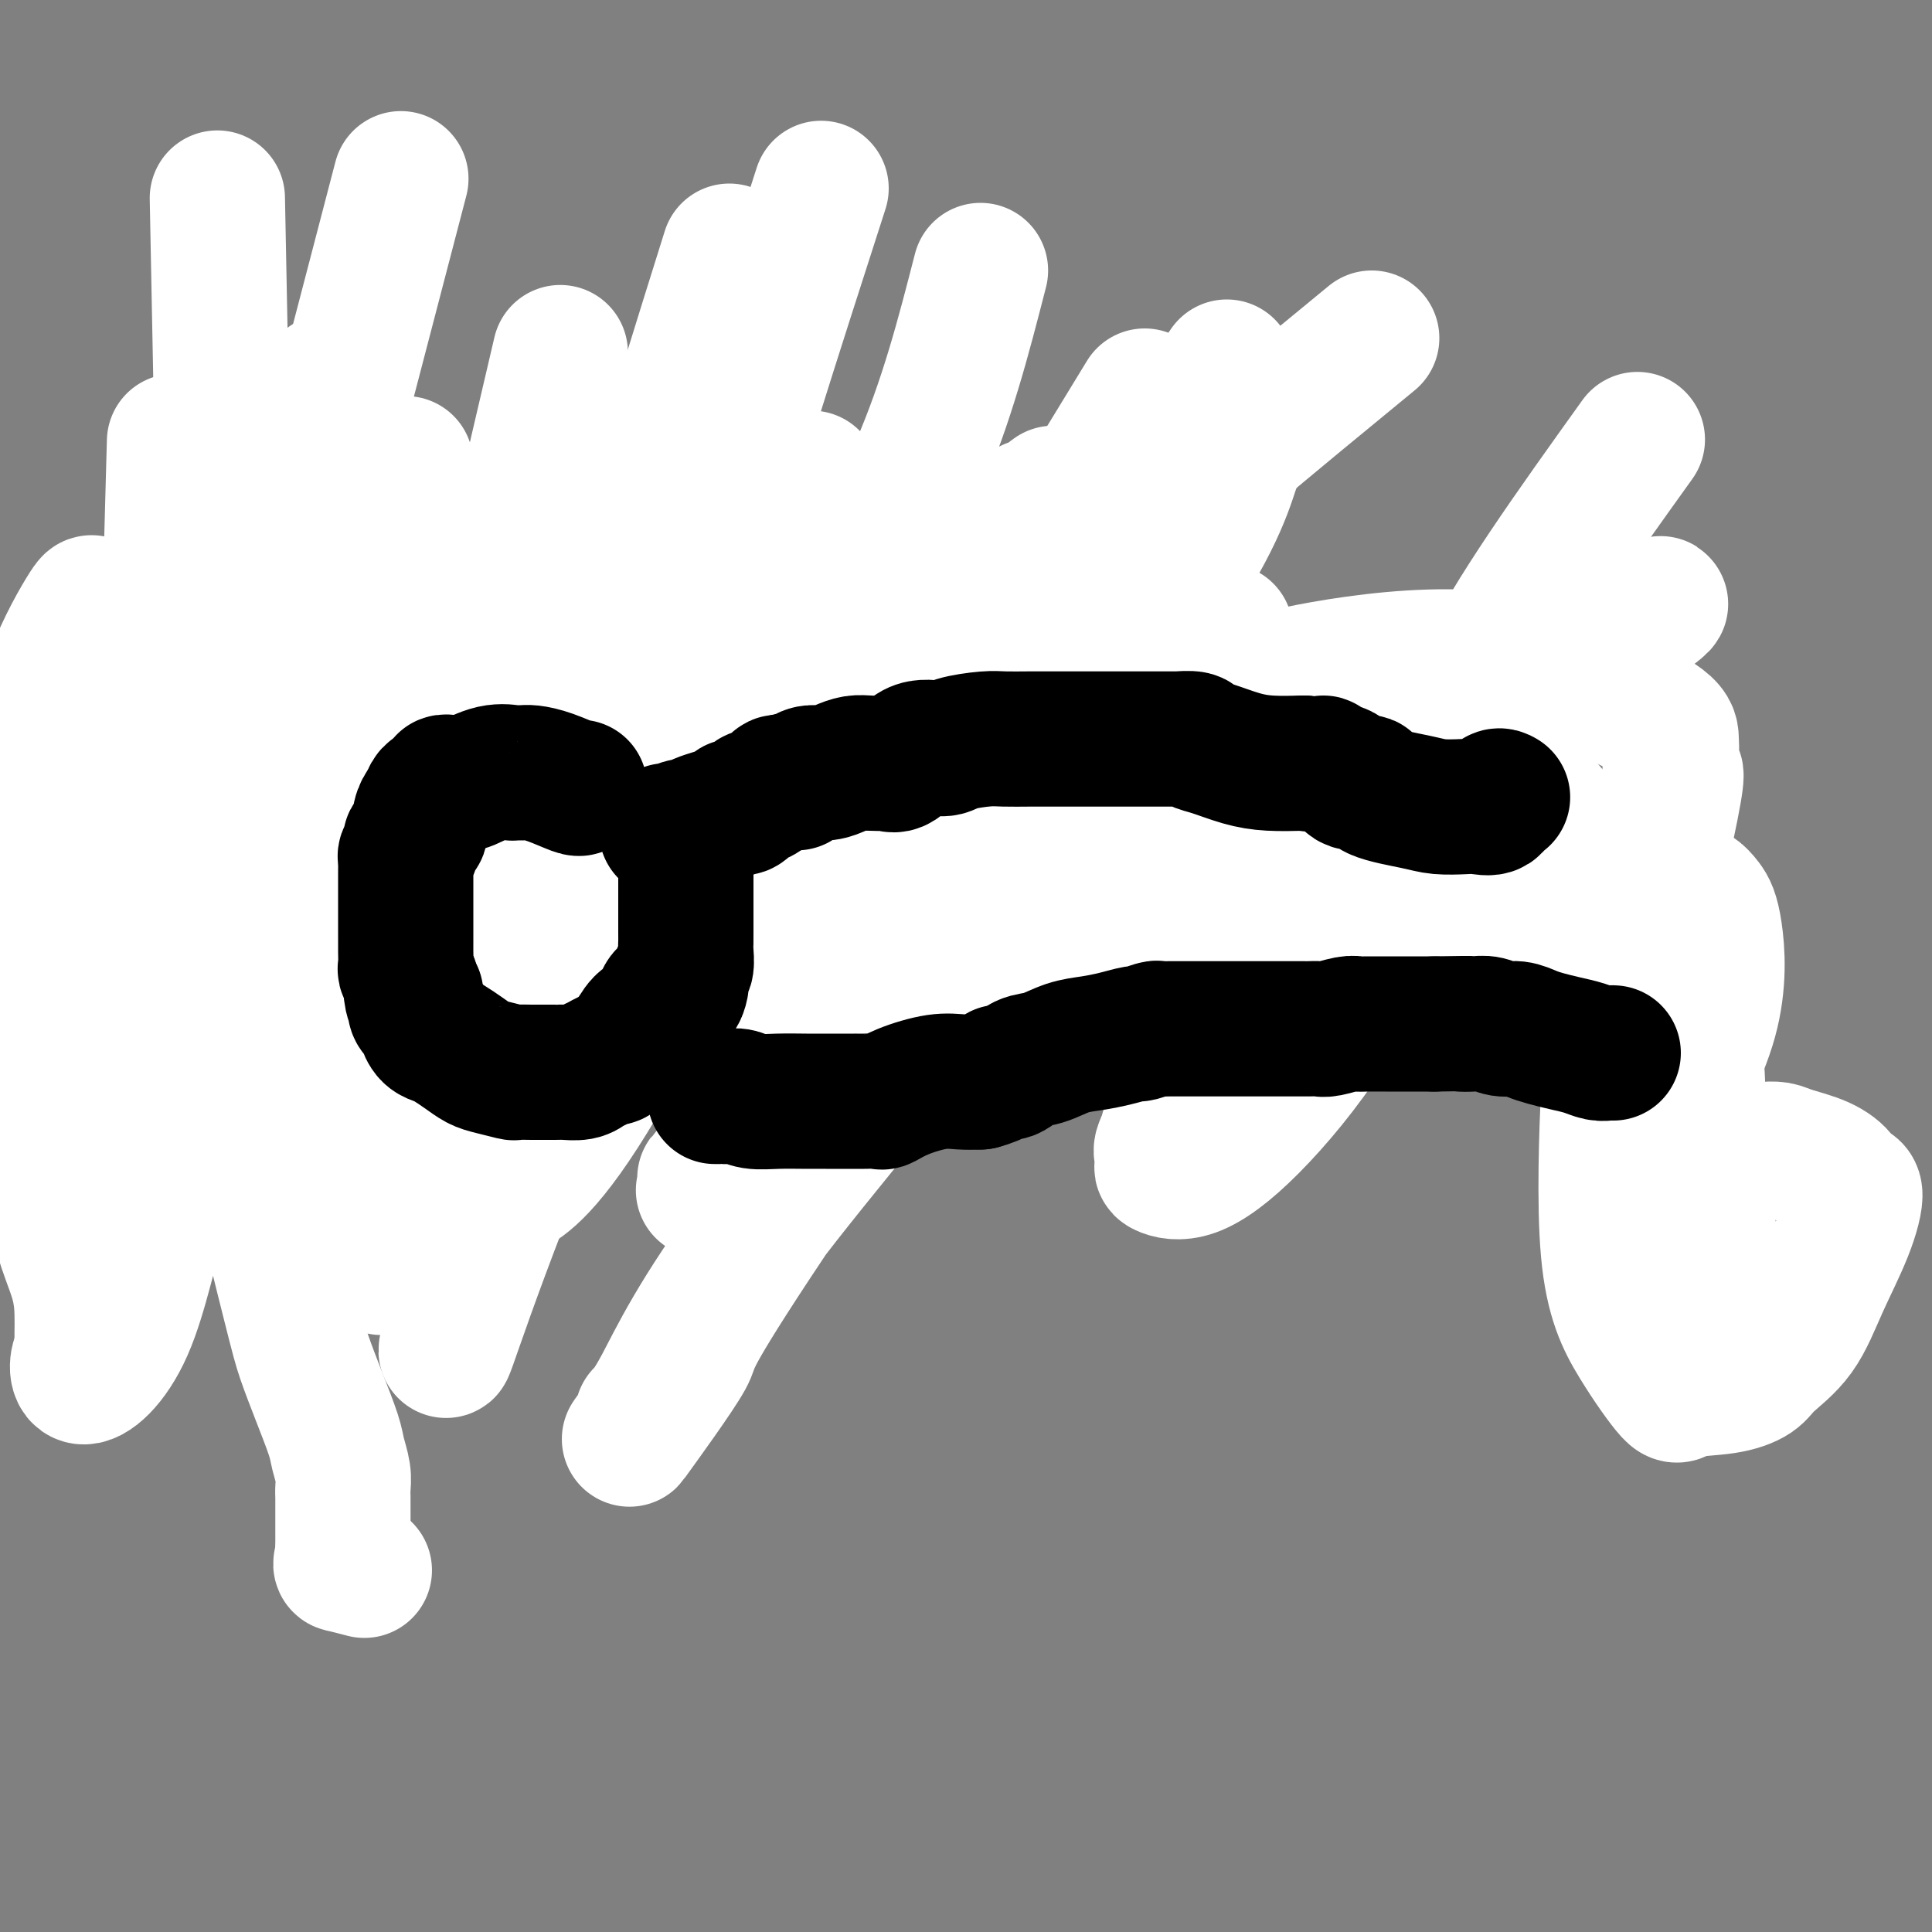
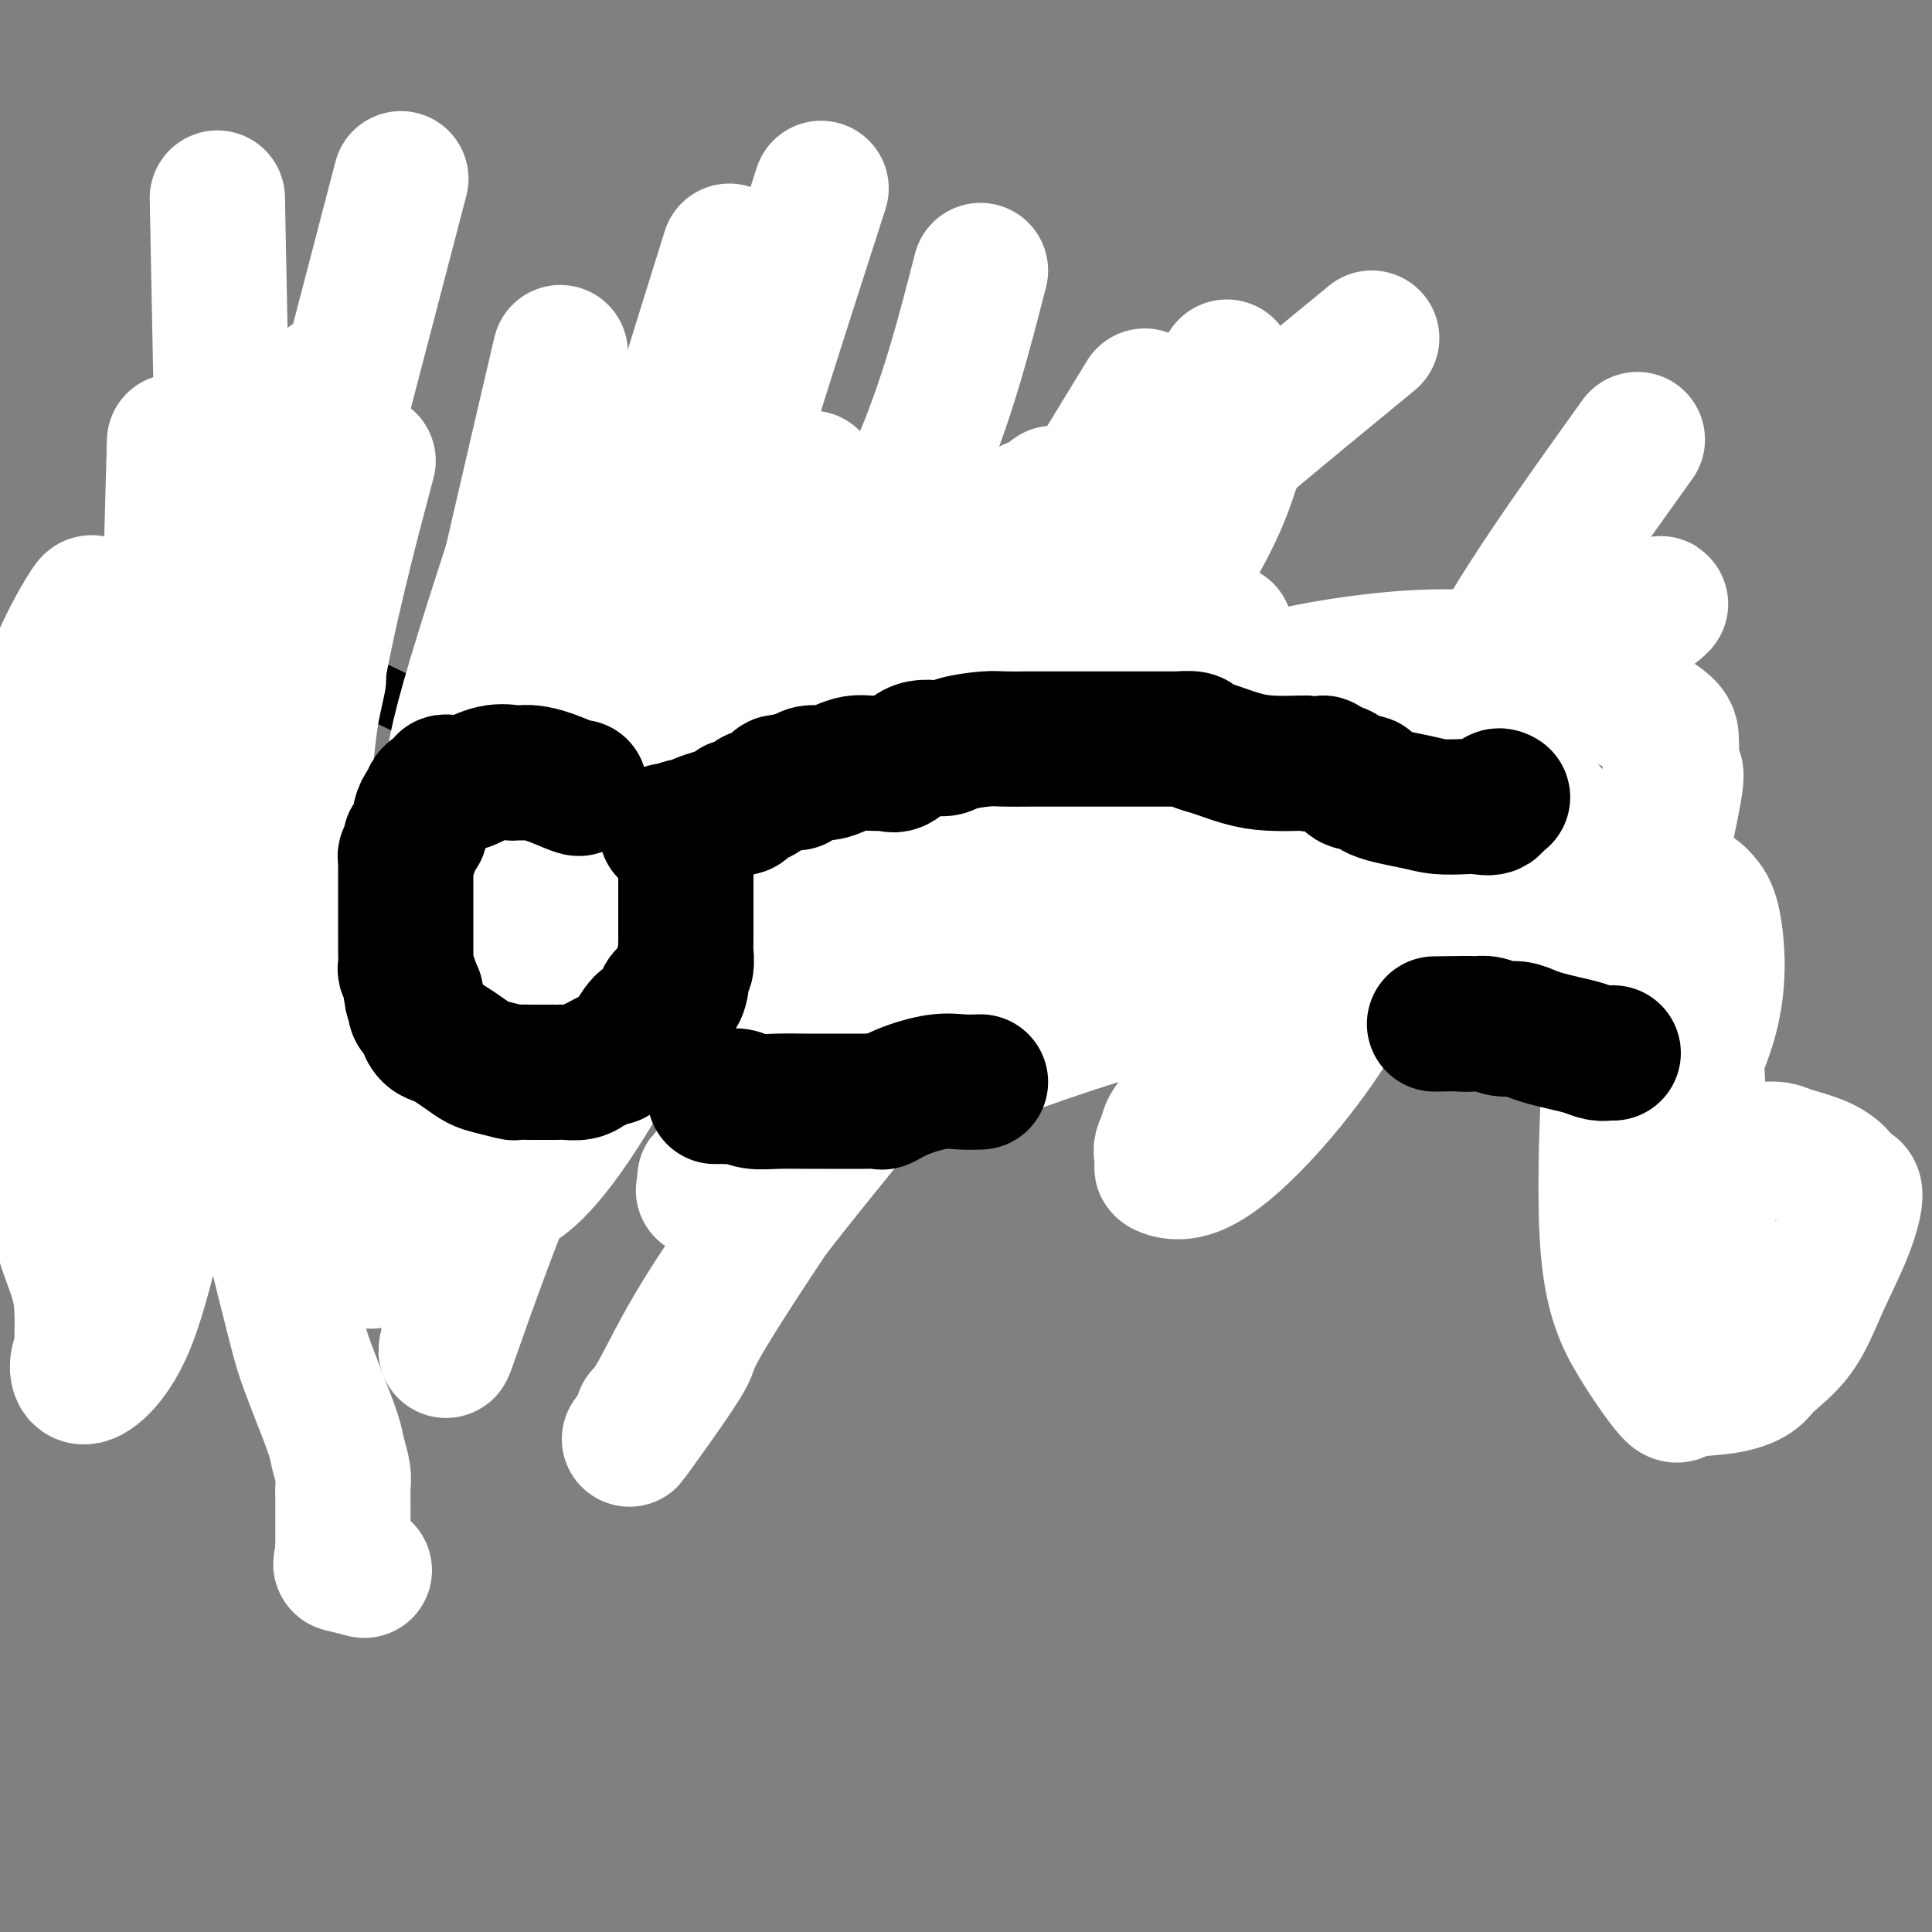
<svg xmlns="http://www.w3.org/2000/svg" viewBox="0 0 400 400" version="1.1">
  <rect x="0" y="0" width="400" height="400" fill="#808080" stroke="none" />
  <g fill="none" stroke="#000000" stroke-width="12" stroke-linecap="round" stroke-linejoin="round">
    <path d="M151,167c0.000,0.000 0.100,0.100 0.1,0.1" />
    <path d="M151,167c-0.356,0.002 -0.711,0.005 0,0c0.711,-0.005 2.490,-0.016 4,0c1.510,0.016 2.752,0.060 6,0c3.248,-0.060 8.502,-0.222 16,0c7.498,0.222 17.241,0.830 22,1c4.759,0.170 4.535,-0.098 5,0c0.465,0.098 1.619,0.562 4,1c2.381,0.438 5.989,0.849 8,1c2.011,0.151 2.425,0.040 3,0c0.575,-0.040 1.309,-0.011 3,0c1.691,0.011 4.337,0.002 6,0c1.663,-0.002 2.342,0.003 3,0c0.658,-0.003 1.294,-0.015 2,0c0.706,0.015 1.482,0.056 2,0c0.518,-0.056 0.777,-0.208 1,0c0.223,0.208 0.411,0.775 2,1c1.589,0.225 4.578,0.107 6,0c1.422,-0.107 1.277,-0.202 2,0c0.723,0.202 2.315,0.700 4,0c1.685,-0.700 3.462,-2.600 5,-4c1.538,-1.400 2.837,-2.300 4,-3c1.163,-0.700 2.189,-1.200 3,-2c0.811,-0.800 1.405,-1.900 2,-3" />
    <path d="M264,159c2.631,-2.083 2.209,-1.290 2,-1c-0.209,0.290 -0.206,0.078 0,0c0.206,-0.078 0.616,-0.021 1,0c0.384,0.021 0.744,0.006 1,0c0.256,-0.006 0.409,-0.001 1,0c0.591,0.001 1.621,0.000 2,0c0.379,-0.000 0.108,-0.000 0,0c-0.108,0.000 -0.054,0.000 0,0" />
    <path d="M151,218c3.581,-0.001 7.163,-0.001 10,0c2.837,0.001 4.931,0.004 12,0c7.069,-0.004 19.113,-0.016 27,0c7.887,0.016 11.618,0.059 14,0c2.382,-0.059 3.414,-0.222 4,0c0.586,0.222 0.725,0.827 1,1c0.275,0.173 0.686,-0.087 1,0c0.314,0.087 0.529,0.523 3,0c2.471,-0.523 7.196,-2.003 11,-3c3.804,-0.997 6.686,-1.510 10,-2c3.314,-0.490 7.059,-0.957 9,-1c1.941,-0.043 2.076,0.339 3,0c0.924,-0.339 2.636,-1.400 4,-2c1.364,-0.600 2.381,-0.738 4,-1c1.619,-0.262 3.841,-0.648 5,-1c1.159,-0.352 1.256,-0.669 2,-1c0.744,-0.331 2.136,-0.677 4,-1c1.864,-0.323 4.201,-0.623 5,-1c0.799,-0.377 0.061,-0.832 0,-1c-0.061,-0.168 0.554,-0.048 1,0c0.446,0.048 0.723,0.024 1,0" />
    <path d="M282,205c9.370,-2.106 3.295,-0.372 1,0c-2.295,0.372 -0.811,-0.618 0,-1c0.811,-0.382 0.949,-0.155 1,0c0.051,0.155 0.014,0.237 0,0c-0.014,-0.237 -0.004,-0.795 0,-1c0.004,-0.205 0.001,-0.059 0,0c-0.001,0.059 -0.001,0.029 0,0" />
    <path d="M272,161c-0.122,0.455 -0.244,0.910 0,1c0.244,0.090 0.854,-0.186 1,0c0.146,0.186 -0.171,0.833 0,1c0.171,0.167 0.829,-0.147 1,0c0.171,0.147 -0.147,0.756 0,1c0.147,0.244 0.757,0.122 1,0c0.243,-0.122 0.120,-0.244 0,0c-0.120,0.244 -0.235,0.853 0,1c0.235,0.147 0.820,-0.168 1,0c0.180,0.168 -0.044,0.818 0,1c0.044,0.182 0.358,-0.105 1,0c0.642,0.105 1.612,0.601 2,1c0.388,0.399 0.194,0.699 0,1" />
    <path d="M279,168c1.266,1.188 0.932,0.657 1,1c0.068,0.343 0.539,1.560 1,2c0.461,0.440 0.912,0.103 1,0c0.088,-0.103 -0.187,0.029 0,0c0.187,-0.029 0.835,-0.219 1,0c0.165,0.219 -0.152,0.846 0,1c0.152,0.154 0.775,-0.165 1,0c0.225,0.165 0.054,0.814 0,1c-0.054,0.186 0.009,-0.090 0,0c-0.009,0.090 -0.090,0.548 0,1c0.090,0.452 0.350,0.898 1,1c0.650,0.102 1.690,-0.141 2,0c0.310,0.141 -0.111,0.665 0,1c0.111,0.335 0.755,0.480 1,1c0.245,0.520 0.093,1.414 0,2c-0.093,0.586 -0.126,0.866 0,1c0.126,0.134 0.412,0.124 1,1c0.588,0.876 1.478,2.637 2,4c0.522,1.363 0.676,2.329 1,3c0.324,0.671 0.819,1.049 1,2c0.181,0.951 0.049,2.476 0,3c-0.049,0.524 -0.013,0.048 0,0c0.013,-0.048 0.004,0.333 0,1c-0.004,0.667 -0.001,1.619 0,2c0.001,0.381 0.001,0.190 0,0" />
    <path d="M292,181c0.257,-0.451 0.514,-0.901 1,-1c0.486,-0.099 1.201,0.155 4,0c2.799,-0.155 7.681,-0.718 12,-1c4.319,-0.282 8.074,-0.283 12,0c3.926,0.283 8.021,0.850 10,1c1.979,0.150 1.841,-0.116 2,0c0.159,0.116 0.614,0.613 1,1c0.386,0.387 0.702,0.662 1,1c0.298,0.338 0.577,0.737 1,1c0.423,0.263 0.989,0.389 2,4c1.011,3.611 2.467,10.707 3,15c0.533,4.293 0.143,5.783 0,7c-0.143,1.217 -0.038,2.161 0,3c0.038,0.839 0.010,1.573 0,3c-0.010,1.427 -0.003,3.549 0,6c0.003,2.451 0.001,5.233 0,9c-0.001,3.767 -0.000,8.521 0,11c0.000,2.479 0.000,2.684 0,3c-0.000,0.316 -0.000,0.745 0,2c0.000,1.255 0.000,3.338 0,4c-0.000,0.662 -0.000,-0.097 0,0c0.000,0.097 0.000,1.048 0,2" />
    <path d="M341,252c0.245,8.424 0.856,4.482 1,3c0.144,-1.482 -0.179,-0.506 0,0c0.179,0.506 0.862,0.542 1,1c0.138,0.458 -0.267,1.338 0,2c0.267,0.662 1.205,1.105 3,2c1.795,0.895 4.446,2.244 7,3c2.554,0.756 5.011,0.921 7,1c1.989,0.079 3.509,0.071 5,0c1.491,-0.071 2.953,-0.204 4,-1c1.047,-0.796 1.678,-2.253 3,-3c1.322,-0.747 3.335,-0.783 4,-1c0.665,-0.217 -0.018,-0.614 0,-1c0.018,-0.386 0.737,-0.762 1,-2c0.263,-1.238 0.071,-3.340 0,-5c-0.071,-1.660 -0.019,-2.878 0,-4c0.019,-1.122 0.006,-2.147 0,-3c-0.006,-0.853 -0.006,-1.534 0,-2c0.006,-0.466 0.016,-0.717 0,-1c-0.016,-0.283 -0.059,-0.597 0,-1c0.059,-0.403 0.221,-0.896 0,-1c-0.221,-0.104 -0.825,0.183 -1,0c-0.175,-0.183 0.078,-0.834 0,-1c-0.078,-0.166 -0.487,0.152 -1,0c-0.513,-0.152 -1.132,-0.773 -2,-1c-0.868,-0.227 -1.987,-0.061 -3,0c-1.013,0.061 -1.921,0.016 -3,0c-1.079,-0.016 -2.329,-0.004 -3,0c-0.671,0.004 -0.763,0.001 -1,0c-0.237,-0.001 -0.618,-0.001 -1,0" />
    <path d="M362,237c-2.400,-0.156 -1.400,-0.044 -1,0c0.400,0.044 0.200,0.022 0,0" />
    <path d="M152,166c-0.444,-0.342 -0.887,-0.684 -1,-1c-0.113,-0.316 0.106,-0.606 0,-1c-0.106,-0.394 -0.536,-0.893 -1,-1c-0.464,-0.107 -0.961,0.179 -1,0c-0.039,-0.179 0.381,-0.821 0,-1c-0.381,-0.179 -1.564,0.106 -2,0c-0.436,-0.106 -0.125,-0.602 0,-1c0.125,-0.398 0.062,-0.699 0,-1" />
    <path d="M147,160c-0.997,-0.884 -0.988,-0.094 -1,0c-0.012,0.094 -0.045,-0.509 0,-1c0.045,-0.491 0.167,-0.872 0,-1c-0.167,-0.128 -0.622,-0.005 -1,0c-0.378,0.005 -0.678,-0.108 -1,0c-0.322,0.108 -0.667,0.435 -1,0c-0.333,-0.435 -0.653,-1.634 -1,-2c-0.347,-0.366 -0.722,0.099 -1,0c-0.278,-0.099 -0.460,-0.762 -1,-1c-0.540,-0.238 -1.438,-0.050 -2,0c-0.562,0.050 -0.789,-0.039 -1,0c-0.211,0.039 -0.407,0.207 -1,0c-0.593,-0.207 -1.584,-0.787 -2,-1c-0.416,-0.213 -0.257,-0.057 -1,0c-0.743,0.057 -2.388,0.015 -4,0c-1.612,-0.015 -3.190,-0.003 -4,0c-0.810,0.003 -0.853,-0.003 -1,0c-0.147,0.003 -0.398,0.015 -1,0c-0.602,-0.015 -1.554,-0.056 -2,0c-0.446,0.056 -0.388,0.211 -1,0c-0.612,-0.211 -1.896,-0.786 -3,-1c-1.104,-0.214 -2.028,-0.068 -3,0c-0.972,0.068 -1.993,0.057 -3,0c-1.007,-0.057 -2.002,-0.159 -3,0c-0.998,0.159 -1.999,0.580 -3,1" />
    <path d="M105,154c-4.653,0.012 -1.784,0.042 -1,0c0.784,-0.042 -0.515,-0.155 -1,0c-0.485,0.155 -0.156,0.579 0,1c0.156,0.421 0.141,0.838 0,1c-0.141,0.162 -0.406,0.070 -1,2c-0.594,1.930 -1.516,5.881 -2,8c-0.484,2.119 -0.530,2.407 -1,3c-0.470,0.593 -1.366,1.492 -2,3c-0.634,1.508 -1.007,3.625 -1,5c0.007,1.375 0.394,2.006 0,3c-0.394,0.994 -1.570,2.349 -2,3c-0.430,0.651 -0.115,0.598 0,1c0.115,0.402 0.031,1.261 0,2c-0.031,0.739 -0.008,1.359 0,2c0.008,0.641 0.001,1.303 0,2c-0.001,0.697 0.003,1.429 0,2c-0.003,0.571 -0.012,0.980 0,1c0.012,0.020 0.045,-0.348 0,0c-0.045,0.348 -0.169,1.413 0,2c0.169,0.587 0.632,0.696 1,1c0.368,0.304 0.641,0.803 1,1c0.359,0.197 0.804,0.090 1,0c0.196,-0.090 0.141,-0.165 0,0c-0.141,0.165 -0.370,0.569 0,1c0.370,0.431 1.338,0.889 2,1c0.662,0.111 1.017,-0.125 1,0c-0.017,0.125 -0.405,0.611 0,1c0.405,0.389 1.603,0.682 2,1c0.397,0.318 -0.009,0.663 0,1c0.009,0.337 0.431,0.668 1,1c0.569,0.332 1.284,0.666 2,1" />
    <path d="M105,204c1.790,1.114 1.266,-0.103 1,0c-0.266,0.103 -0.274,1.524 0,2c0.274,0.476 0.830,0.008 1,0c0.170,-0.008 -0.047,0.446 0,1c0.047,0.554 0.356,1.210 1,2c0.644,0.790 1.622,1.714 2,2c0.378,0.286 0.157,-0.067 0,0c-0.157,0.067 -0.249,0.554 0,1c0.249,0.446 0.839,0.852 1,1c0.161,0.148 -0.107,0.037 0,0c0.107,-0.037 0.588,0.001 1,0c0.412,-0.001 0.756,-0.042 1,0c0.244,0.042 0.390,0.165 1,-1c0.610,-1.165 1.684,-3.619 3,-6c1.316,-2.381 2.874,-4.690 4,-6c1.126,-1.310 1.818,-1.622 2,-2c0.182,-0.378 -0.148,-0.822 0,-1c0.148,-0.178 0.775,-0.089 1,0c0.225,0.089 0.050,0.179 0,0c-0.050,-0.179 0.025,-0.625 0,-1c-0.025,-0.375 -0.150,-0.679 0,-1c0.150,-0.321 0.575,-0.661 1,-1" />
    <path d="M125,194c2.403,-3.183 1.911,-1.642 2,-1c0.089,0.642 0.760,0.384 1,0c0.240,-0.384 0.049,-0.895 0,-1c-0.049,-0.105 0.046,0.194 0,0c-0.046,-0.194 -0.231,-0.881 0,-1c0.231,-0.119 0.878,0.331 1,0c0.122,-0.331 -0.280,-1.443 0,-2c0.280,-0.557 1.242,-0.559 2,-2c0.758,-1.441 1.313,-4.322 2,-6c0.687,-1.678 1.505,-2.152 2,-3c0.495,-0.848 0.668,-2.070 1,-3c0.332,-0.930 0.824,-1.570 1,-2c0.176,-0.430 0.036,-0.651 0,-1c-0.036,-0.349 0.033,-0.824 0,-1c-0.033,-0.176 -0.167,-0.051 0,0c0.167,0.051 0.636,0.027 1,0c0.364,-0.027 0.623,-0.059 1,0c0.377,0.059 0.871,0.208 1,0c0.129,-0.208 -0.106,-0.774 0,-1c0.106,-0.226 0.553,-0.113 1,0" />
-     <path d="M141,170c2.643,-3.714 1.250,-1.000 1,0c-0.250,1.000 0.643,0.286 1,0c0.357,-0.286 0.179,-0.143 0,0" />
+     <path d="M141,170c-0.250,1.000 0.643,0.286 1,0c0.357,-0.286 0.179,-0.143 0,0" />
    <path d="M146,215c0.000,-0.756 0.000,-1.512 0,-2c0.000,-0.488 0.000,-0.708 0,-1c0.000,-0.292 0.000,-0.657 0,-1c-0.000,-0.343 -0.000,-0.664 0,-1c0.000,-0.336 0.000,-0.685 0,-1c0.000,-0.315 -0.000,-0.594 0,-1c0.000,-0.406 0.000,-0.937 0,-1c0.000,-0.063 0.000,0.344 0,-1c0.000,-1.344 0.000,-4.439 0,-7c0.000,-2.561 0.000,-4.588 0,-7c0.000,-2.412 0.000,-5.209 0,-7c0.000,-1.791 0.000,-2.578 0,-3c0.000,-0.422 0.000,-0.481 0,-1c0.000,-0.519 0.000,-1.500 0,-2c0.000,-0.500 0.000,-0.519 0,-1c-0.000,-0.481 -0.000,-1.423 0,-2c0.000,-0.577 0.000,-0.788 0,-1" />
    <path d="M146,175c0.198,-6.827 0.694,-3.895 1,-4c0.306,-0.105 0.421,-3.247 1,-5c0.579,-1.753 1.623,-2.116 2,-3c0.377,-0.884 0.087,-2.289 0,-3c-0.087,-0.711 0.029,-0.726 0,-1c-0.029,-0.274 -0.204,-0.805 0,-1c0.204,-0.195 0.786,-0.052 1,0c0.214,0.052 0.061,0.015 0,0c-0.061,-0.015 -0.031,-0.007 0,0" />
    <path d="M85,177c-0.596,-0.399 -1.192,-0.799 -2,-1c-0.808,-0.201 -1.828,-0.205 -6,-1c-4.172,-0.795 -11.495,-2.381 -16,-3c-4.505,-0.619 -6.192,-0.271 -8,-1c-1.808,-0.729 -3.739,-2.535 -6,-4c-2.261,-1.465 -4.854,-2.589 -6,-3c-1.146,-0.411 -0.847,-0.111 -1,0c-0.153,0.111 -0.758,0.032 -1,0c-0.242,-0.032 -0.121,-0.016 0,0" />
    <path d="M71,204c-0.826,0.540 -1.652,1.080 -4,2c-2.348,0.920 -6.220,2.220 -8,3c-1.780,0.780 -1.470,1.039 -4,2c-2.530,0.961 -7.900,2.624 -12,5c-4.100,2.376 -6.931,5.463 -11,8c-4.069,2.537 -9.378,4.522 -12,6c-2.622,1.478 -2.559,2.448 -3,3c-0.441,0.552 -1.388,0.687 -2,1c-0.612,0.313 -0.889,0.804 -1,1c-0.111,0.196 -0.055,0.098 0,0" />
    <path d="M87,229c0.036,0.897 0.073,1.795 0,2c-0.073,0.205 -0.254,-0.282 -2,3c-1.746,3.282 -5.056,10.333 -7,15c-1.944,4.667 -2.521,6.949 -4,10c-1.479,3.051 -3.860,6.870 -5,9c-1.140,2.130 -1.037,2.571 -1,3c0.037,0.429 0.010,0.846 0,1c-0.010,0.154 -0.003,0.044 0,0c0.003,-0.044 0.001,-0.022 0,0" />
    <path d="M90,149c-0.294,0.118 -0.589,0.236 -1,0c-0.411,-0.236 -0.940,-0.827 -1,-1c-0.060,-0.173 0.347,0.072 -4,-2c-4.347,-2.072 -13.449,-6.460 -19,-9c-5.551,-2.540 -7.550,-3.230 -9,-4c-1.450,-0.770 -2.350,-1.618 -3,-2c-0.650,-0.382 -1.051,-0.298 -1,0c0.051,0.298 0.552,0.811 1,1c0.448,0.189 0.842,0.054 1,0c0.158,-0.054 0.079,-0.027 0,0" />
  </g>
  <g fill="none" stroke="#FFFFFF" stroke-width="28" stroke-linecap="round" stroke-linejoin="round">
    <path d="M365,238c1.079,-0.072 2.157,-0.145 3,0c0.843,0.145 1.450,0.506 3,1c1.550,0.494 4.044,1.120 6,2c1.956,0.880 3.374,2.012 4,3c0.626,0.988 0.459,1.831 1,2c0.541,0.169 1.788,-0.334 2,1c0.212,1.334 -0.612,4.507 -2,8c-1.388,3.493 -3.339,7.307 -5,11c-1.661,3.693 -3.030,7.264 -5,10c-1.970,2.736 -4.540,4.635 -6,6c-1.460,1.365 -1.809,2.195 -3,3c-1.191,0.805 -3.224,1.584 -6,2c-2.776,0.416 -6.296,0.469 -8,1c-1.704,0.531 -1.594,1.538 -3,0c-1.406,-1.538 -4.329,-5.623 -7,-10c-2.671,-4.377 -5.091,-9.046 -6,-19c-0.909,-9.954 -0.306,-25.194 0,-32c0.306,-6.806 0.317,-5.177 3,-16c2.683,-10.823 8.039,-34.096 10,-44c1.961,-9.904 0.525,-6.438 0,-6c-0.525,0.438 -0.141,-2.151 0,-4c0.141,-1.849 0.038,-2.959 0,-4c-0.038,-1.041 -0.011,-2.012 -3,-4c-2.989,-1.988 -8.995,-4.994 -15,-8" />
    <path d="M328,141c-7.576,-3.119 -17.516,-4.917 -28,-5c-10.484,-0.083 -21.511,1.549 -29,3c-7.489,1.451 -11.440,2.722 -17,6c-5.560,3.278 -12.728,8.562 -16,11c-3.272,2.438 -2.648,2.030 -3,2c-0.352,-0.030 -1.681,0.317 -2,2c-0.319,1.683 0.371,4.701 1,7c0.629,2.299 1.198,3.880 10,8c8.802,4.120 25.839,10.778 35,14c9.161,3.222 10.447,3.007 16,4c5.553,0.993 15.375,3.194 20,4c4.625,0.806 4.055,0.218 5,0c0.945,-0.218 3.404,-0.064 4,0c0.596,0.064 -0.673,0.039 0,0c0.673,-0.039 3.288,-0.094 1,0c-2.288,0.094 -9.479,0.335 -14,0c-4.521,-0.335 -6.373,-1.245 -18,0c-11.627,1.245 -33.031,4.645 -53,10c-19.969,5.355 -38.505,12.664 -47,16c-8.495,3.336 -6.949,2.697 -12,5c-5.051,2.303 -16.698,7.546 -22,10c-5.302,2.454 -4.257,2.119 -4,2c0.257,-0.119 -0.274,-0.022 -1,0c-0.726,0.022 -1.648,-0.031 -1,0c0.648,0.031 2.867,0.146 7,-3c4.133,-3.146 10.180,-9.555 31,-17c20.820,-7.445 56.413,-15.928 80,-21c23.587,-5.072 35.168,-6.735 44,-8c8.832,-1.265 14.916,-2.133 21,-3" />
    <path d="M336,188c12.164,-2.387 10.075,-2.854 10,-3c-0.075,-0.146 1.865,0.031 3,0c1.135,-0.031 1.464,-0.269 2,0c0.536,0.269 1.279,1.043 2,2c0.721,0.957 1.419,2.095 2,6c0.581,3.905 1.044,10.576 -1,18c-2.044,7.424 -6.596,15.602 -9,20c-2.404,4.398 -2.662,5.015 -3,8c-0.338,2.985 -0.758,8.337 -1,13c-0.242,4.663 -0.307,8.636 0,11c0.307,2.364 0.986,3.118 2,4c1.014,0.882 2.365,1.892 3,3c0.635,1.108 0.556,2.315 1,3c0.444,0.685 1.411,0.850 2,1c0.589,0.150 0.800,0.287 1,0c0.200,-0.287 0.390,-0.998 0,-2c-0.390,-1.002 -1.361,-2.295 -2,-3c-0.639,-0.705 -0.947,-0.820 -1,-1c-0.053,-0.180 0.147,-0.423 0,-1c-0.147,-0.577 -0.643,-1.486 1,0c1.643,1.486 5.424,5.368 7,7c1.576,1.632 0.948,1.015 1,1c0.052,-0.015 0.783,0.573 1,1c0.217,0.427 -0.081,0.693 0,1c0.081,0.307 0.540,0.653 1,1" />
    <path d="M358,278c0.846,-2.480 -2.039,-13.179 -4,-22c-1.961,-8.821 -2.998,-15.765 -3,-21c-0.002,-5.235 1.031,-8.760 0,-16c-1.031,-7.240 -4.125,-18.194 -6,-23c-1.875,-4.806 -2.532,-3.463 -4,-4c-1.468,-0.537 -3.746,-2.955 -7,-7c-3.254,-4.045 -7.485,-9.717 -10,-13c-2.515,-3.283 -3.313,-4.177 -4,-5c-0.687,-0.823 -1.264,-1.576 -2,-3c-0.736,-1.424 -1.631,-3.521 -7,-4c-5.369,-0.479 -15.211,0.658 -20,1c-4.789,0.342 -4.526,-0.110 -6,0c-1.474,0.110 -4.683,0.783 -8,2c-3.317,1.217 -6.740,2.977 -10,5c-3.260,2.023 -6.358,4.307 -10,7c-3.642,2.693 -7.828,5.793 -11,9c-3.172,3.207 -5.330,6.520 -7,9c-1.670,2.480 -2.853,4.125 -4,6c-1.147,1.875 -2.257,3.978 -3,5c-0.743,1.022 -1.120,0.963 -1,1c0.120,0.037 0.738,0.170 0,1c-0.738,0.830 -2.833,2.357 1,-1c3.833,-3.357 13.594,-11.597 21,-17c7.406,-5.403 12.457,-7.970 25,-17c12.543,-9.030 32.579,-24.524 43,-32c10.421,-7.476 11.229,-6.936 12,-7c0.771,-0.064 1.506,-0.733 2,-1c0.494,-0.267 0.747,-0.134 1,0" />
    <path d="M336,131c15.910,-11.474 3.683,-3.658 -3,0c-6.683,3.658 -7.824,3.159 -11,4c-3.176,0.841 -8.388,3.024 -18,10c-9.612,6.976 -23.623,18.745 -33,26c-9.377,7.255 -14.120,9.995 -18,14c-3.880,4.005 -6.896,9.275 -9,13c-2.104,3.725 -3.296,5.903 -4,7c-0.704,1.097 -0.922,1.111 -1,1c-0.078,-0.111 -0.018,-0.346 0,0c0.018,0.346 -0.007,1.275 2,2c2.007,0.725 6.045,1.247 11,0c4.955,-1.247 10.828,-4.263 18,-12c7.172,-7.737 15.645,-20.197 22,-29c6.355,-8.803 10.593,-13.951 14,-18c3.407,-4.049 5.982,-6.999 7,-9c1.018,-2.001 0.478,-3.052 0,-2c-0.478,1.052 -0.894,4.209 -2,6c-1.106,1.791 -2.901,2.218 -6,5c-3.099,2.782 -7.503,7.921 -14,17c-6.497,9.079 -15.089,22.100 -20,29c-4.911,6.900 -6.143,7.679 -11,14c-4.857,6.321 -13.340,18.182 -17,24c-3.660,5.818 -2.497,5.592 -2,6c0.497,0.408 0.329,1.449 0,2c-0.329,0.551 -0.819,0.613 0,1c0.819,0.387 2.945,1.098 6,0c3.055,-1.098 7.037,-4.004 12,-9c4.963,-4.996 10.908,-12.081 16,-20c5.092,-7.919 9.333,-16.670 13,-23c3.667,-6.330 6.762,-10.237 9,-13c2.238,-2.763 3.619,-4.381 5,-6" />
    <path d="M302,171c6.701,-9.404 1.955,-1.915 0,0c-1.955,1.915 -1.119,-1.744 -4,0c-2.881,1.744 -9.479,8.892 -14,15c-4.521,6.108 -6.965,11.176 -13,18c-6.035,6.824 -15.659,15.405 -20,20c-4.341,4.595 -3.397,5.206 -4,6c-0.603,0.794 -2.752,1.772 -3,2c-0.248,0.228 1.406,-0.295 0,1c-1.406,1.295 -5.872,4.409 4,-7c9.872,-11.409 34.081,-37.341 45,-53c10.919,-15.659 8.548,-21.045 14,-33c5.452,-11.955 18.726,-30.477 32,-49" />
    <path d="M249,135c4.085,-3.733 8.170,-7.465 0,0c-8.170,7.465 -28.596,26.128 -40,37c-11.404,10.872 -13.786,13.955 -23,25c-9.214,11.045 -25.259,30.054 -33,39c-7.741,8.946 -7.177,7.831 -7,8c0.177,0.169 -0.034,1.623 0,2c0.034,0.377 0.313,-0.322 0,0c-0.313,0.322 -1.216,1.664 2,-3c3.216,-4.664 10.553,-15.332 28,-37c17.447,-21.668 45.005,-54.334 60,-75c14.995,-20.666 17.427,-29.333 19,-34c1.573,-4.667 2.286,-5.333 3,-6" />
    <path d="M214,123c7.630,-7.475 15.260,-14.949 0,0c-15.260,14.949 -53.411,52.322 -75,72c-21.589,19.678 -26.614,21.661 -33,28c-6.386,6.339 -14.131,17.035 -18,22c-3.869,4.965 -3.863,4.199 -4,4c-0.137,-0.199 -0.417,0.167 -1,1c-0.583,0.833 -1.468,2.131 0,0c1.468,-2.131 5.289,-7.690 21,-23c15.711,-15.310 43.313,-40.370 61,-60c17.687,-19.630 25.461,-33.831 33,-44c7.539,-10.169 14.844,-16.305 18,-19c3.156,-2.695 2.165,-1.949 1,-1c-1.165,0.949 -2.502,2.099 -3,2c-0.498,-0.099 -0.156,-1.449 -6,5c-5.844,6.449 -17.874,20.698 -26,31c-8.126,10.302 -12.349,16.658 -19,25c-6.651,8.342 -15.731,18.669 -20,25c-4.269,6.331 -3.727,8.665 -4,10c-0.273,1.335 -1.360,1.670 -2,2c-0.640,0.330 -0.831,0.656 0,1c0.831,0.344 2.685,0.708 10,-4c7.315,-4.708 20.090,-14.488 36,-35c15.910,-20.512 34.955,-51.756 54,-83" />
    <path d="M160,150c4.454,-5.727 8.907,-11.455 0,0c-8.907,11.455 -31.175,40.092 -45,56c-13.825,15.908 -19.206,19.087 -26,26c-6.794,6.913 -15.000,17.561 -18,22c-3.000,4.439 -0.792,2.670 0,2c0.792,-0.670 0.170,-0.242 -1,1c-1.170,1.242 -2.888,3.297 4,-1c6.888,-4.297 22.382,-14.946 32,-23c9.618,-8.054 13.359,-13.515 32,-32c18.641,-18.485 52.183,-49.996 79,-74c26.817,-24.004 46.908,-40.502 67,-57" />
    <path d="M235,147c1.950,-3.575 3.901,-7.149 0,0c-3.901,7.149 -13.653,25.022 -29,46c-15.347,20.978 -36.289,45.060 -49,62c-12.711,16.940 -17.190,26.738 -20,32c-2.810,5.262 -3.950,5.989 -4,6c-0.050,0.011 0.990,-0.695 0,1c-0.990,1.695 -4.012,5.791 -2,3c2.012,-2.791 9.056,-12.470 11,-16c1.944,-3.530 -1.211,-0.910 14,-24c15.211,-23.090 48.789,-71.890 65,-99c16.211,-27.110 15.057,-32.530 17,-40c1.943,-7.470 6.984,-16.992 9,-21c2.016,-4.008 1.008,-2.504 0,-1" />
    <path d="M240,101c1.164,-0.507 2.328,-1.015 0,0c-2.328,1.015 -8.148,3.551 -18,13c-9.852,9.449 -23.736,25.811 -37,40c-13.264,14.189 -25.906,26.207 -34,35c-8.094,8.793 -11.639,14.363 -13,17c-1.361,2.637 -0.539,2.342 -1,3c-0.461,0.658 -2.204,2.269 -2,2c0.204,-0.269 2.356,-2.417 1,0c-1.356,2.417 -6.219,9.401 8,-6c14.219,-15.401 47.521,-53.185 64,-71c16.479,-17.815 16.137,-15.661 21,-22c4.863,-6.339 14.932,-21.169 25,-36" />
    <path d="M239,98c3.737,-4.916 7.473,-9.831 0,0c-7.473,9.831 -26.157,34.409 -34,44c-7.843,9.591 -4.845,4.195 -10,15c-5.155,10.805 -18.464,37.810 -24,50c-5.536,12.190 -3.298,9.566 -3,11c0.298,1.434 -1.342,6.927 -2,10c-0.658,3.073 -0.334,3.725 0,4c0.334,0.275 0.678,0.173 0,1c-0.678,0.827 -2.378,2.582 1,0c3.378,-2.582 11.832,-9.503 21,-23c9.168,-13.497 19.048,-33.571 29,-54c9.952,-20.429 19.976,-41.215 30,-62" />
    <path d="M185,128c2.678,-3.285 5.356,-6.569 0,0c-5.356,6.569 -18.745,22.992 -29,36c-10.255,13.008 -17.375,22.602 -25,34c-7.625,11.398 -15.754,24.601 -20,32c-4.246,7.399 -4.607,8.993 -5,10c-0.393,1.007 -0.816,1.428 -1,2c-0.184,0.572 -0.127,1.296 0,2c0.127,0.704 0.326,1.389 0,2c-0.326,0.611 -1.176,1.147 1,0c2.176,-1.147 7.377,-3.978 18,-22c10.623,-18.022 26.668,-51.237 39,-75c12.332,-23.763 20.952,-38.075 27,-52c6.048,-13.925 9.524,-27.462 13,-41" />
    <path d="M167,100c0.878,-0.856 1.756,-1.711 0,0c-1.756,1.711 -6.145,5.990 -14,22c-7.855,16.010 -19.177,43.752 -29,68c-9.823,24.248 -18.147,45.003 -23,57c-4.853,11.997 -6.235,15.236 -7,18c-0.765,2.764 -0.914,5.052 -1,7c-0.086,1.948 -0.108,3.555 0,4c0.108,0.445 0.345,-0.274 0,1c-0.345,1.274 -1.272,4.540 0,1c1.272,-3.540 4.743,-13.887 11,-30c6.257,-16.113 15.300,-37.992 22,-59c6.700,-21.008 11.057,-41.145 18,-66c6.943,-24.855 16.471,-54.427 26,-84" />
    <path d="M98,152c2.135,-4.482 4.270,-8.964 0,0c-4.270,8.964 -14.945,31.373 -20,42c-5.055,10.627 -4.490,9.473 -6,15c-1.510,5.527 -5.096,17.737 -7,23c-1.904,5.263 -2.128,3.581 -2,3c0.128,-0.581 0.606,-0.059 0,2c-0.606,2.059 -2.296,5.655 0,1c2.296,-4.655 8.580,-17.561 12,-25c3.420,-7.439 3.977,-9.411 11,-29c7.023,-19.589 20.511,-56.794 34,-94" />
    <path d="M110,104c1.377,-4.168 2.754,-8.335 0,0c-2.754,8.335 -9.639,29.173 -13,41c-3.361,11.827 -3.200,14.645 -4,20c-0.800,5.355 -2.562,13.249 -4,20c-1.438,6.751 -2.552,12.360 -3,15c-0.448,2.640 -0.231,2.309 0,2c0.231,-0.309 0.474,-0.598 0,1c-0.474,1.598 -1.666,5.084 0,2c1.666,-3.084 6.190,-12.738 16,-34c9.810,-21.262 24.905,-54.131 40,-87" />
    <path d="M133,118c2.226,-5.310 4.452,-10.619 0,0c-4.452,10.619 -15.582,37.167 -21,50c-5.418,12.833 -5.124,11.950 -6,15c-0.876,3.050 -2.924,10.032 -5,18c-2.076,7.968 -4.182,16.921 -5,21c-0.818,4.079 -0.349,3.284 0,3c0.349,-0.284 0.577,-0.057 0,2c-0.577,2.057 -1.959,5.943 0,1c1.959,-4.943 7.258,-18.715 14,-40c6.742,-21.285 14.926,-50.081 22,-74c7.074,-23.919 13.037,-42.959 19,-62" />
    <path d="M108,151c0.898,-1.559 1.796,-3.117 0,0c-1.796,3.117 -6.285,10.911 -11,23c-4.715,12.089 -9.656,28.473 -13,39c-3.344,10.527 -5.092,15.197 -6,19c-0.908,3.803 -0.975,6.740 -1,10c-0.025,3.260 -0.008,6.842 0,9c0.008,2.158 0.007,2.894 0,4c-0.007,1.106 -0.022,2.584 0,3c0.022,0.416 0.079,-0.231 0,1c-0.079,1.231 -0.295,4.341 0,0c0.295,-4.341 1.100,-16.133 4,-31c2.900,-14.867 7.896,-32.810 11,-46c3.104,-13.190 4.315,-21.626 8,-39c3.685,-17.374 9.842,-43.687 16,-70" />
-     <path d="M91,130c1.173,-4.373 2.346,-8.746 0,0c-2.346,8.746 -8.210,30.611 -11,43c-2.790,12.389 -2.505,15.304 -3,21c-0.495,5.696 -1.768,14.175 -2,20c-0.232,5.825 0.579,8.997 1,11c0.421,2.003 0.453,2.838 1,7c0.547,4.162 1.611,11.651 2,16c0.389,4.349 0.104,5.559 0,7c-0.104,1.441 -0.029,3.112 0,4c0.029,0.888 0.010,0.992 0,1c-0.010,0.008 -0.011,-0.081 0,1c0.011,1.081 0.033,3.331 0,-2c-0.033,-5.331 -0.122,-18.243 0,-33c0.122,-14.757 0.456,-31.358 1,-49c0.544,-17.642 1.298,-36.326 2,-50c0.702,-13.674 1.351,-22.337 2,-31" />
    <path d="M65,145c0.823,-3.808 1.646,-7.616 0,0c-1.646,7.616 -5.762,26.657 -8,38c-2.238,11.343 -2.600,14.987 -3,19c-0.400,4.013 -0.840,8.396 -1,15c-0.160,6.604 -0.040,15.429 0,20c0.040,4.571 0.001,4.887 0,6c-0.001,1.113 0.035,3.021 0,4c-0.035,0.979 -0.141,1.028 0,2c0.141,0.972 0.530,2.868 0,1c-0.530,-1.868 -1.977,-7.501 -3,-17c-1.023,-9.499 -1.622,-22.865 -2,-36c-0.378,-13.135 -0.537,-26.039 -1,-52c-0.463,-25.961 -1.232,-64.981 -2,-104" />
    <path d="M36,96c0.113,-4.006 0.227,-8.012 0,0c-0.227,8.012 -0.793,28.041 -1,41c-0.207,12.959 -0.055,18.849 0,24c0.055,5.151 0.012,9.562 0,13c-0.012,3.438 0.005,5.902 0,8c-0.005,2.098 -0.032,3.830 0,5c0.032,1.170 0.124,1.779 0,2c-0.124,0.221 -0.464,0.054 0,0c0.464,-0.054 1.733,0.006 5,-6c3.267,-6.006 8.534,-18.079 12,-28c3.466,-9.921 5.133,-17.692 10,-37c4.867,-19.308 12.933,-50.154 21,-81" />
    <path d="M75,100c1.058,-3.986 2.115,-7.972 0,0c-2.115,7.972 -7.404,27.901 -10,44c-2.596,16.099 -2.500,28.369 -3,36c-0.500,7.631 -1.595,10.622 -2,13c-0.405,2.378 -0.121,4.142 0,6c0.121,1.858 0.078,3.811 0,5c-0.078,1.189 -0.191,1.615 0,2c0.191,0.385 0.687,0.730 0,1c-0.687,0.270 -2.555,0.464 -3,-5c-0.445,-5.464 0.534,-16.586 2,-29c1.466,-12.414 3.419,-26.118 5,-42c1.581,-15.882 2.791,-33.941 4,-52" />
    <path d="M44,116c0.944,-2.868 1.889,-5.735 0,0c-1.889,5.735 -6.611,20.074 -9,30c-2.389,9.926 -2.444,15.439 -3,21c-0.556,5.561 -1.611,11.168 -2,17c-0.389,5.832 -0.111,11.887 0,17c0.111,5.113 0.054,9.284 0,12c-0.054,2.716 -0.105,3.977 0,6c0.105,2.023 0.367,4.807 1,7c0.633,2.193 1.637,3.795 2,5c0.363,1.205 0.083,2.012 0,2c-0.083,-0.012 0.030,-0.842 0,0c-0.030,0.842 -0.202,3.356 1,0c1.202,-3.356 3.779,-12.583 5,-18c1.221,-5.417 1.087,-7.023 0,-13c-1.087,-5.977 -3.127,-16.326 -4,-22c-0.873,-5.674 -0.578,-6.674 -2,-11c-1.422,-4.326 -4.561,-11.978 -7,-20c-2.439,-8.022 -4.179,-16.413 -5,-20c-0.821,-3.587 -0.725,-2.369 -1,-2c-0.275,0.369 -0.921,-0.111 -1,-1c-0.079,-0.889 0.410,-2.187 -1,0c-1.410,2.187 -4.718,7.857 -7,14c-2.282,6.143 -3.539,12.757 -4,18c-0.461,5.243 -0.126,9.115 0,17c0.126,7.885 0.044,19.783 0,27c-0.044,7.217 -0.050,9.753 1,17c1.050,7.247 3.157,19.205 4,26c0.843,6.795 0.422,8.429 1,11c0.578,2.571 2.155,6.081 3,9c0.845,2.919 0.958,5.247 1,7c0.042,1.753 0.012,2.929 0,4c-0.012,1.071 -0.006,2.035 0,3" />
    <path d="M17,279c1.513,9.425 0.794,2.988 0,2c-0.794,-0.988 -1.664,3.474 0,4c1.664,0.526 5.861,-2.885 9,-10c3.139,-7.115 5.219,-17.935 8,-27c2.781,-9.065 6.262,-16.377 8,-22c1.738,-5.623 1.732,-9.559 2,-12c0.268,-2.441 0.810,-3.389 1,-4c0.190,-0.611 0.028,-0.886 0,-1c-0.028,-0.114 0.078,-0.066 0,-1c-0.078,-0.934 -0.340,-2.849 0,-1c0.340,1.849 1.284,7.461 2,10c0.716,2.539 1.206,2.006 2,5c0.794,2.994 1.894,9.515 4,19c2.106,9.485 5.218,21.933 7,29c1.782,7.067 2.232,8.754 3,11c0.768,2.246 1.852,5.053 3,8c1.148,2.947 2.360,6.035 3,8c0.640,1.965 0.707,2.806 1,4c0.293,1.194 0.810,2.740 1,4c0.190,1.260 0.051,2.235 0,3c-0.051,0.765 -0.014,1.321 0,2c0.014,0.679 0.004,1.480 0,2c-0.004,0.520 -0.001,0.759 0,1c0.001,0.241 0.000,0.484 0,1c-0.000,0.516 -0.000,1.303 0,2c0.000,0.697 0.000,1.303 0,2c-0.000,0.697 -0.000,1.485 0,2c0.000,0.515 0.000,0.758 0,1" />
    <path d="M71,321c-0.242,3.094 -0.848,2.829 0,3c0.848,0.171 3.152,0.777 4,1c0.848,0.223 0.242,0.064 0,0c-0.242,-0.064 -0.121,-0.032 0,0" />
  </g>
  <g fill="none" stroke="#000000" stroke-width="28" stroke-linecap="round" stroke-linejoin="round">
    <path d="M120,163c0.034,0.196 0.067,0.392 -1,0c-1.067,-0.392 -3.236,-1.372 -5,-2c-1.764,-0.628 -3.124,-0.902 -4,-1c-0.876,-0.098 -1.268,-0.019 -2,0c-0.732,0.019 -1.803,-0.023 -2,0c-0.197,0.023 0.482,0.111 0,0c-0.482,-0.111 -2.123,-0.422 -4,0c-1.877,0.422 -3.990,1.577 -5,2c-1.010,0.423 -0.916,0.112 -1,0c-0.084,-0.112 -0.346,-0.027 -1,0c-0.654,0.027 -1.698,-0.004 -2,0c-0.302,0.004 0.140,0.043 0,0c-0.140,-0.043 -0.861,-0.166 -1,0c-0.139,0.166 0.302,0.623 0,1c-0.302,0.377 -1.349,0.676 -2,1c-0.651,0.324 -0.906,0.675 -1,1c-0.094,0.325 -0.025,0.626 0,1c0.025,0.374 0.007,0.821 0,1c-0.007,0.179 -0.004,0.089 0,0" />
    <path d="M89,167c-0.784,0.686 -0.745,-0.101 -1,0c-0.255,0.101 -0.803,1.088 -1,2c-0.197,0.912 -0.042,1.750 0,2c0.042,0.250 -0.027,-0.088 0,0c0.027,0.088 0.152,0.601 0,1c-0.152,0.399 -0.580,0.684 -1,1c-0.420,0.316 -0.830,0.662 -1,1c-0.170,0.338 -0.098,0.668 0,1c0.098,0.332 0.222,0.666 0,1c-0.222,0.334 -0.792,0.667 -1,1c-0.208,0.333 -0.056,0.667 0,1c0.056,0.333 0.015,0.666 0,1c-0.015,0.334 -0.004,0.669 0,1c0.004,0.331 0.001,0.659 0,1c-0.001,0.341 -0.000,0.697 0,1c0.000,0.303 0.000,0.553 0,1c-0.000,0.447 -0.000,1.089 0,1c0.000,-0.089 0.000,-0.911 0,0c-0.000,0.911 -0.000,3.554 0,5c0.000,1.446 0.000,1.697 0,2c-0.000,0.303 -0.000,0.660 0,1c0.000,0.340 0.000,0.662 0,1c-0.000,0.338 -0.001,0.691 0,1c0.001,0.309 0.004,0.573 0,1c-0.004,0.427 -0.015,1.018 0,2c0.015,0.982 0.056,2.356 0,3c-0.056,0.644 -0.207,0.558 0,1c0.207,0.442 0.774,1.412 1,2c0.226,0.588 0.113,0.794 0,1" />
    <path d="M85,204c0.378,4.598 0.823,2.594 1,2c0.177,-0.594 0.085,0.221 0,1c-0.085,0.779 -0.164,1.522 0,2c0.164,0.478 0.572,0.692 1,1c0.428,0.308 0.876,0.712 1,1c0.124,0.288 -0.077,0.461 0,1c0.077,0.539 0.433,1.444 1,2c0.567,0.556 1.347,0.765 2,1c0.653,0.235 1.181,0.498 2,1c0.819,0.502 1.929,1.245 3,2c1.071,0.755 2.101,1.523 3,2c0.899,0.477 1.666,0.664 3,1c1.334,0.336 3.236,0.822 4,1c0.764,0.178 0.389,0.048 1,0c0.611,-0.048 2.209,-0.013 3,0c0.791,0.013 0.776,0.003 1,0c0.224,-0.003 0.688,-0.001 1,0c0.312,0.001 0.471,0.001 1,0c0.529,-0.001 1.426,-0.003 2,0c0.574,0.003 0.825,0.012 1,0c0.175,-0.012 0.274,-0.046 1,0c0.726,0.046 2.078,0.171 3,0c0.922,-0.171 1.413,-0.637 2,-1c0.587,-0.363 1.271,-0.622 2,-1c0.729,-0.378 1.505,-0.874 2,-1c0.495,-0.126 0.710,0.120 1,0c0.290,-0.120 0.654,-0.606 1,-1c0.346,-0.394 0.673,-0.697 1,-1" />
    <path d="M129,217c1.870,-1.272 2.045,-1.951 2,-2c-0.045,-0.049 -0.309,0.534 0,0c0.309,-0.534 1.193,-2.183 2,-3c0.807,-0.817 1.539,-0.801 2,-1c0.461,-0.199 0.652,-0.612 1,-1c0.348,-0.388 0.853,-0.752 1,-1c0.147,-0.248 -0.066,-0.381 0,-1c0.066,-0.619 0.410,-1.725 1,-2c0.590,-0.275 1.426,0.281 2,0c0.574,-0.281 0.885,-1.399 1,-2c0.115,-0.601 0.035,-0.684 0,-1c-0.035,-0.316 -0.023,-0.865 0,-1c0.023,-0.135 0.059,0.143 0,0c-0.059,-0.143 -0.212,-0.708 0,-1c0.212,-0.292 0.789,-0.313 1,-1c0.211,-0.687 0.057,-2.040 0,-3c-0.057,-0.960 -0.015,-1.526 0,-2c0.015,-0.474 0.004,-0.857 0,-2c-0.004,-1.143 -0.001,-3.046 0,-4c0.001,-0.954 0.000,-0.959 0,-1c-0.000,-0.041 -0.000,-0.116 0,-1c0.000,-0.884 0.000,-2.576 0,-3c-0.000,-0.424 -0.000,0.419 0,0c0.000,-0.419 0.000,-2.102 0,-3c-0.000,-0.898 -0.000,-1.011 0,-1c0.000,0.011 0.000,0.146 0,0c-0.000,-0.146 -0.000,-0.573 0,-1" />
    <path d="M142,179c0.167,-4.167 0.083,-2.083 0,0" />
    <path d="M138,172c0.148,0.118 0.296,0.235 1,0c0.704,-0.235 1.963,-0.823 3,-1c1.037,-0.177 1.850,0.057 2,0c0.150,-0.057 -0.364,-0.405 1,-1c1.364,-0.595 4.608,-1.435 6,-2c1.392,-0.565 0.934,-0.853 1,-1c0.066,-0.147 0.655,-0.151 1,0c0.345,0.151 0.446,0.457 1,0c0.554,-0.457 1.563,-1.678 2,-2c0.437,-0.322 0.303,0.254 1,0c0.697,-0.254 2.226,-1.338 3,-2c0.774,-0.662 0.793,-0.904 1,-1c0.207,-0.096 0.604,-0.048 1,0" />
    <path d="M162,162c4.354,-1.503 3.238,-0.262 3,0c-0.238,0.262 0.400,-0.455 1,-1c0.600,-0.545 1.160,-0.917 2,-1c0.840,-0.083 1.959,0.121 3,0c1.041,-0.121 2.005,-0.569 3,-1c0.995,-0.431 2.023,-0.844 3,-1c0.977,-0.156 1.904,-0.053 3,0c1.096,0.053 2.360,0.057 3,0c0.640,-0.057 0.657,-0.176 1,0c0.343,0.176 1.012,0.646 2,0c0.988,-0.646 2.296,-2.408 4,-3c1.704,-0.592 3.803,-0.015 5,0c1.197,0.015 1.491,-0.532 3,-1c1.509,-0.468 4.234,-0.857 6,-1c1.766,-0.143 2.574,-0.038 4,0c1.426,0.038 3.470,0.010 5,0c1.530,-0.010 2.545,-0.003 3,0c0.455,0.003 0.350,0.001 2,0c1.650,-0.001 5.055,-0.000 8,0c2.945,0.000 5.431,-0.000 7,0c1.569,0.000 2.221,0.000 3,0c0.779,-0.000 1.684,-0.001 3,0c1.316,0.001 3.045,0.003 4,0c0.955,-0.003 1.138,-0.013 1,0c-0.138,0.013 -0.597,0.049 0,0c0.597,-0.049 2.250,-0.181 3,0c0.750,0.181 0.596,0.676 1,1c0.404,0.324 1.366,0.479 3,1c1.634,0.521 3.940,1.410 6,2c2.060,0.590 3.874,0.883 6,1c2.126,0.117 4.563,0.059 7,0" />
    <path d="M270,158c4.447,0.720 4.064,0.020 4,0c-0.064,-0.020 0.190,0.642 1,1c0.810,0.358 2.177,0.414 3,1c0.823,0.586 1.103,1.702 2,2c0.897,0.298 2.411,-0.221 3,0c0.589,0.221 0.254,1.183 2,2c1.746,0.817 5.575,1.489 8,2c2.425,0.511 3.448,0.861 5,1c1.552,0.139 3.635,0.065 5,0c1.365,-0.065 2.012,-0.123 3,0c0.988,0.123 2.317,0.425 3,0c0.683,-0.425 0.719,-1.578 1,-2c0.281,-0.422 0.806,-0.114 1,0c0.194,0.114 0.055,0.032 0,0c-0.055,-0.032 -0.028,-0.016 0,0" />
    <path d="M148,227c0.328,0.002 0.656,0.004 1,0c0.344,-0.004 0.705,-0.015 1,0c0.295,0.015 0.525,0.057 1,0c0.475,-0.057 1.195,-0.211 2,0c0.805,0.211 1.693,0.789 3,1c1.307,0.211 3.031,0.057 5,0c1.969,-0.057 4.183,-0.015 6,0c1.817,0.015 3.238,0.004 4,0c0.762,-0.004 0.867,-0.002 2,0c1.133,0.002 3.296,0.002 4,0c0.704,-0.002 -0.051,-0.006 0,0c0.051,0.006 0.908,0.022 2,0c1.092,-0.022 2.420,-0.083 3,0c0.580,0.083 0.412,0.310 1,0c0.588,-0.310 1.931,-1.155 4,-2c2.069,-0.845 4.865,-1.689 7,-2c2.135,-0.311 3.610,-0.089 5,0c1.390,0.089 2.695,0.044 4,0" />
-     <path d="M203,224c4.069,-1.102 3.742,-1.857 4,-2c0.258,-0.143 1.099,0.327 2,0c0.901,-0.327 1.860,-1.449 3,-2c1.140,-0.551 2.460,-0.530 4,-1c1.540,-0.470 3.300,-1.431 5,-2c1.700,-0.569 3.342,-0.745 5,-1c1.658,-0.255 3.333,-0.590 5,-1c1.667,-0.410 3.326,-0.894 4,-1c0.674,-0.106 0.362,0.168 1,0c0.638,-0.168 2.226,-0.777 3,-1c0.774,-0.223 0.733,-0.060 1,0c0.267,0.060 0.841,0.016 2,0c1.159,-0.016 2.904,-0.004 4,0c1.096,0.004 1.542,0.001 2,0c0.458,-0.001 0.927,-0.000 3,0c2.073,0.000 5.748,0.000 8,0c2.252,-0.000 3.079,-0.000 4,0c0.921,0.000 1.935,0.001 3,0c1.065,-0.001 2.179,-0.004 3,0c0.821,0.004 1.347,0.015 2,0c0.653,-0.015 1.433,-0.057 2,0c0.567,0.057 0.923,0.211 2,0c1.077,-0.211 2.877,-0.789 4,-1c1.123,-0.211 1.569,-0.057 2,0c0.431,0.057 0.847,0.015 2,0c1.153,-0.015 3.043,-0.004 4,0c0.957,0.004 0.980,0.001 2,0c1.020,-0.001 3.036,-0.000 4,0c0.964,0.000 0.875,0.000 1,0c0.125,-0.000 0.464,-0.000 1,0c0.536,0.000 1.268,0.000 2,0" />
    <path d="M297,212c10.249,-0.159 6.870,-0.058 6,0c-0.870,0.058 0.767,0.071 2,0c1.233,-0.071 2.062,-0.226 3,0c0.938,0.226 1.986,0.834 3,1c1.014,0.166 1.993,-0.110 3,0c1.007,0.110 2.041,0.608 3,1c0.959,0.392 1.843,0.679 3,1c1.157,0.321 2.587,0.674 4,1c1.413,0.326 2.810,0.623 4,1c1.190,0.377 2.175,0.833 3,1c0.825,0.167 1.491,0.045 2,0c0.509,-0.045 0.860,-0.013 1,0c0.140,0.013 0.070,0.006 0,0" />
  </g>
</svg>